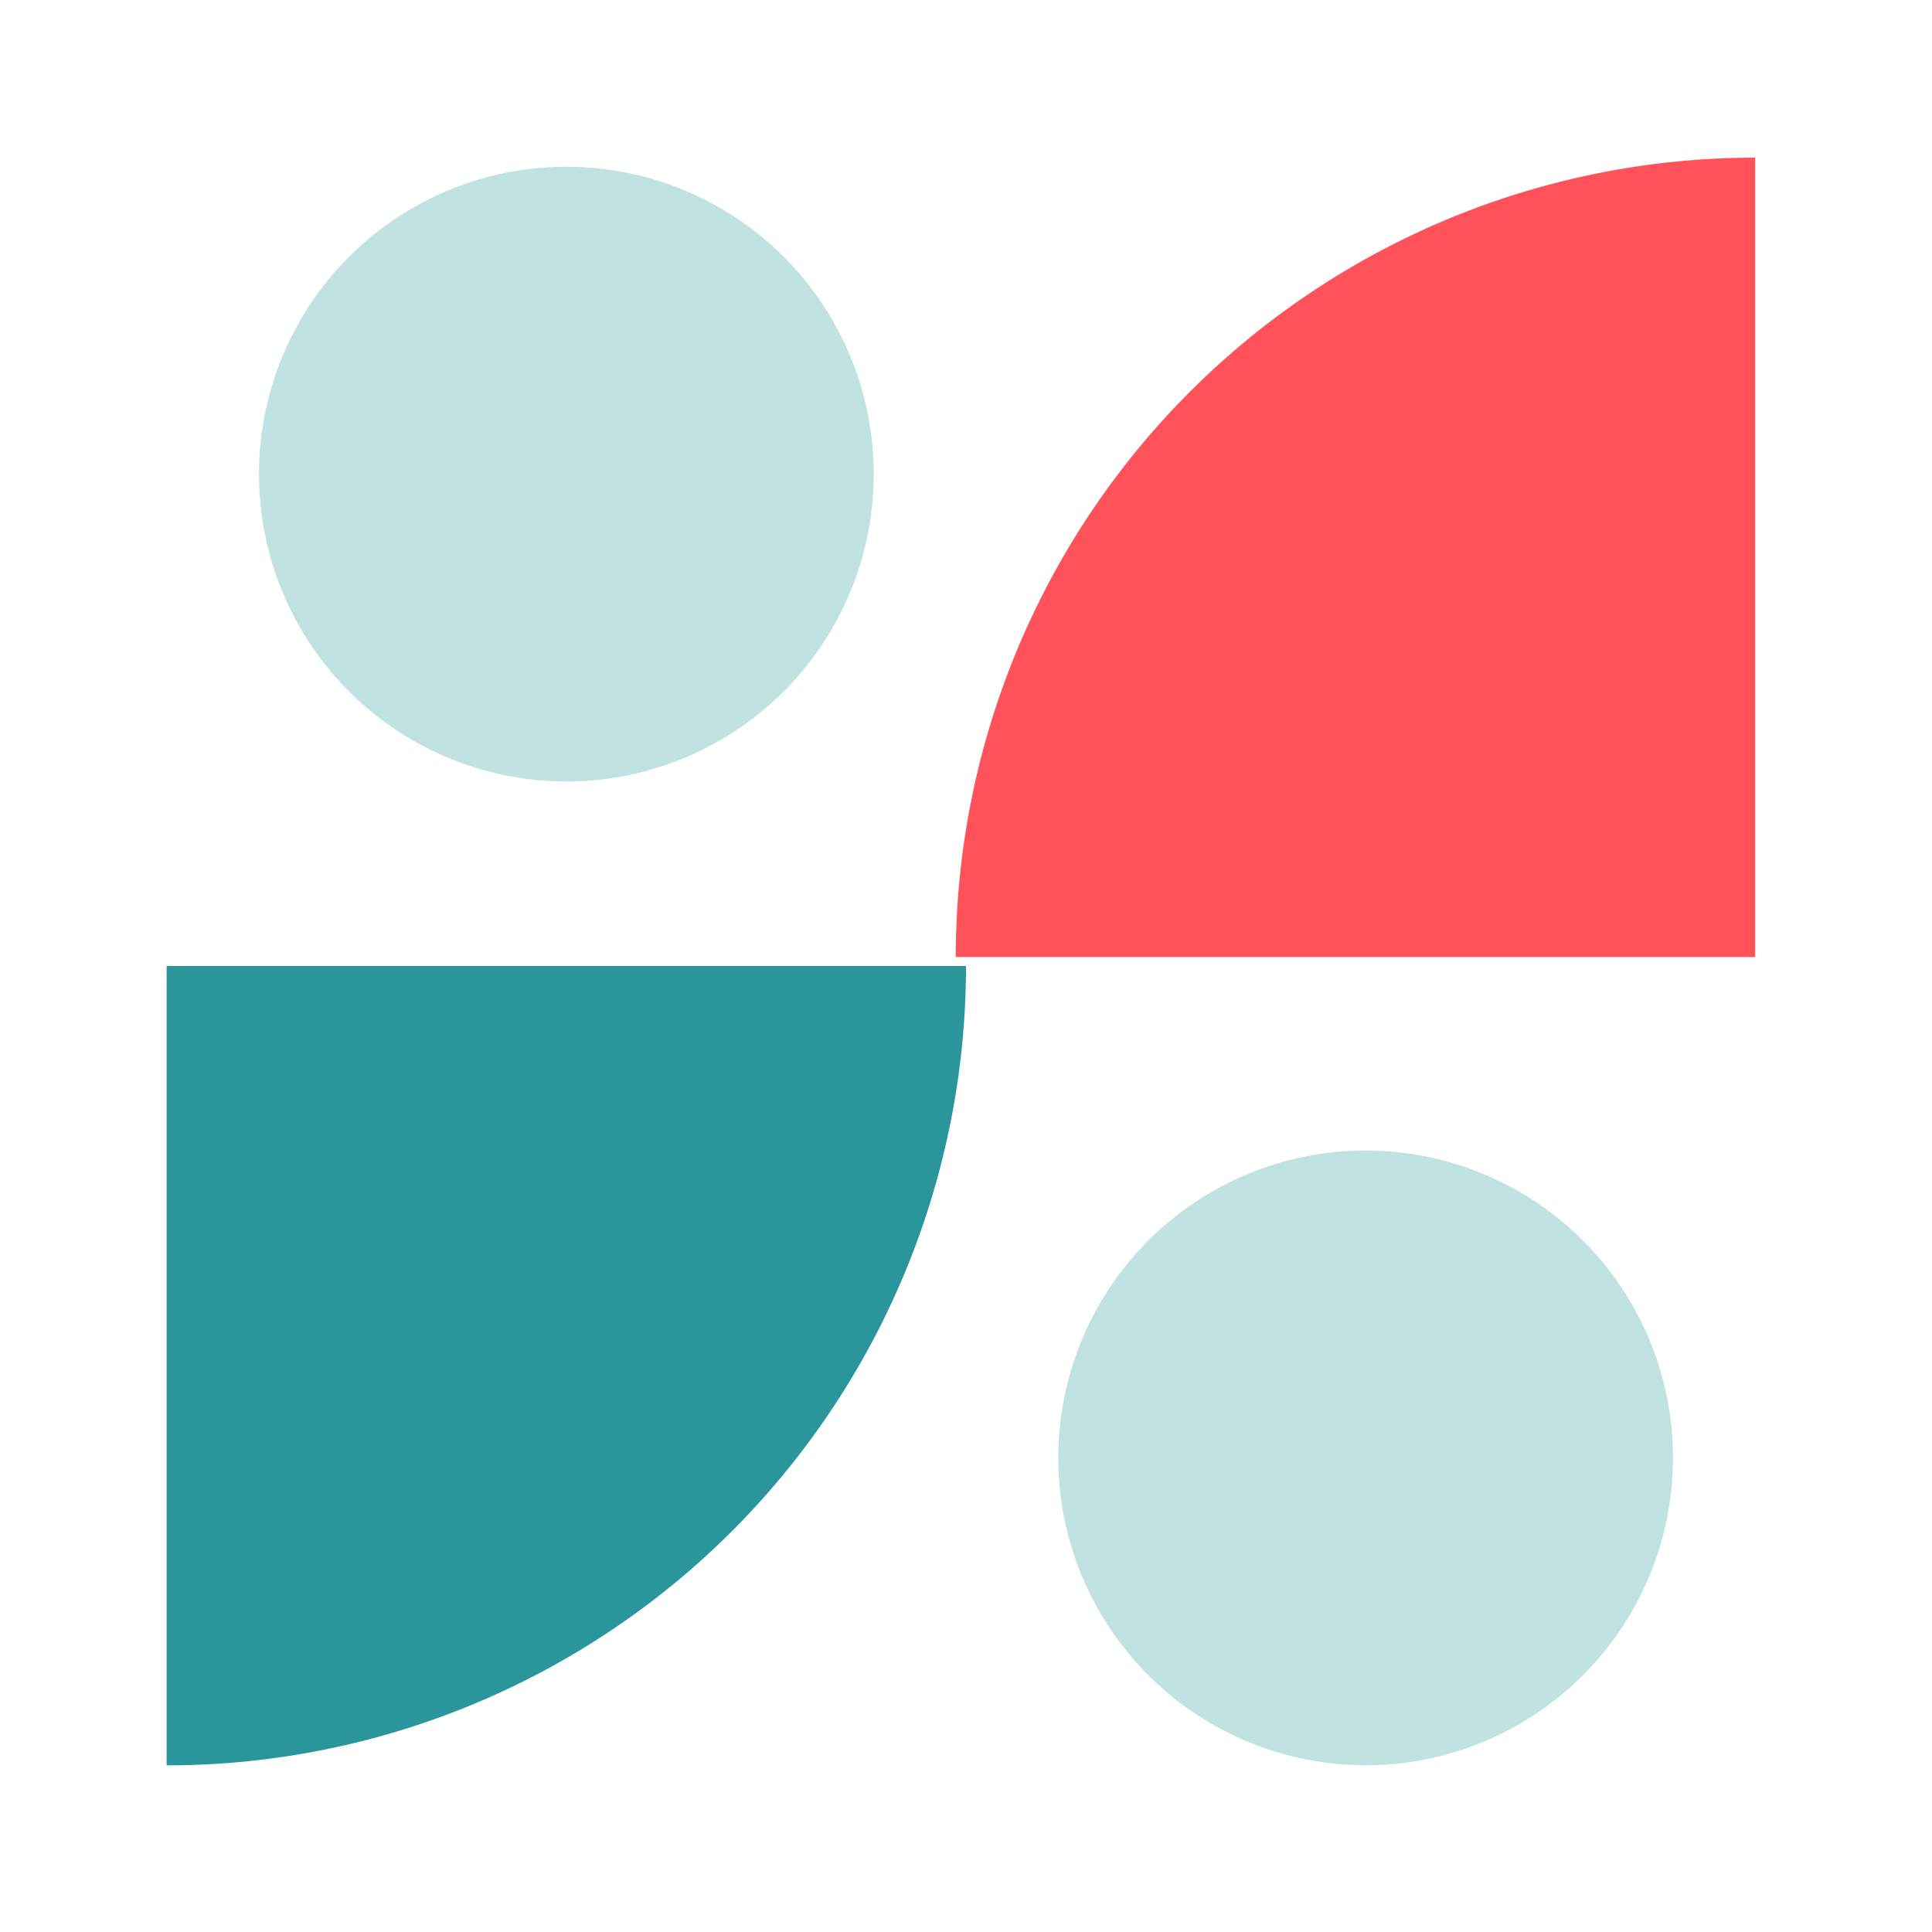
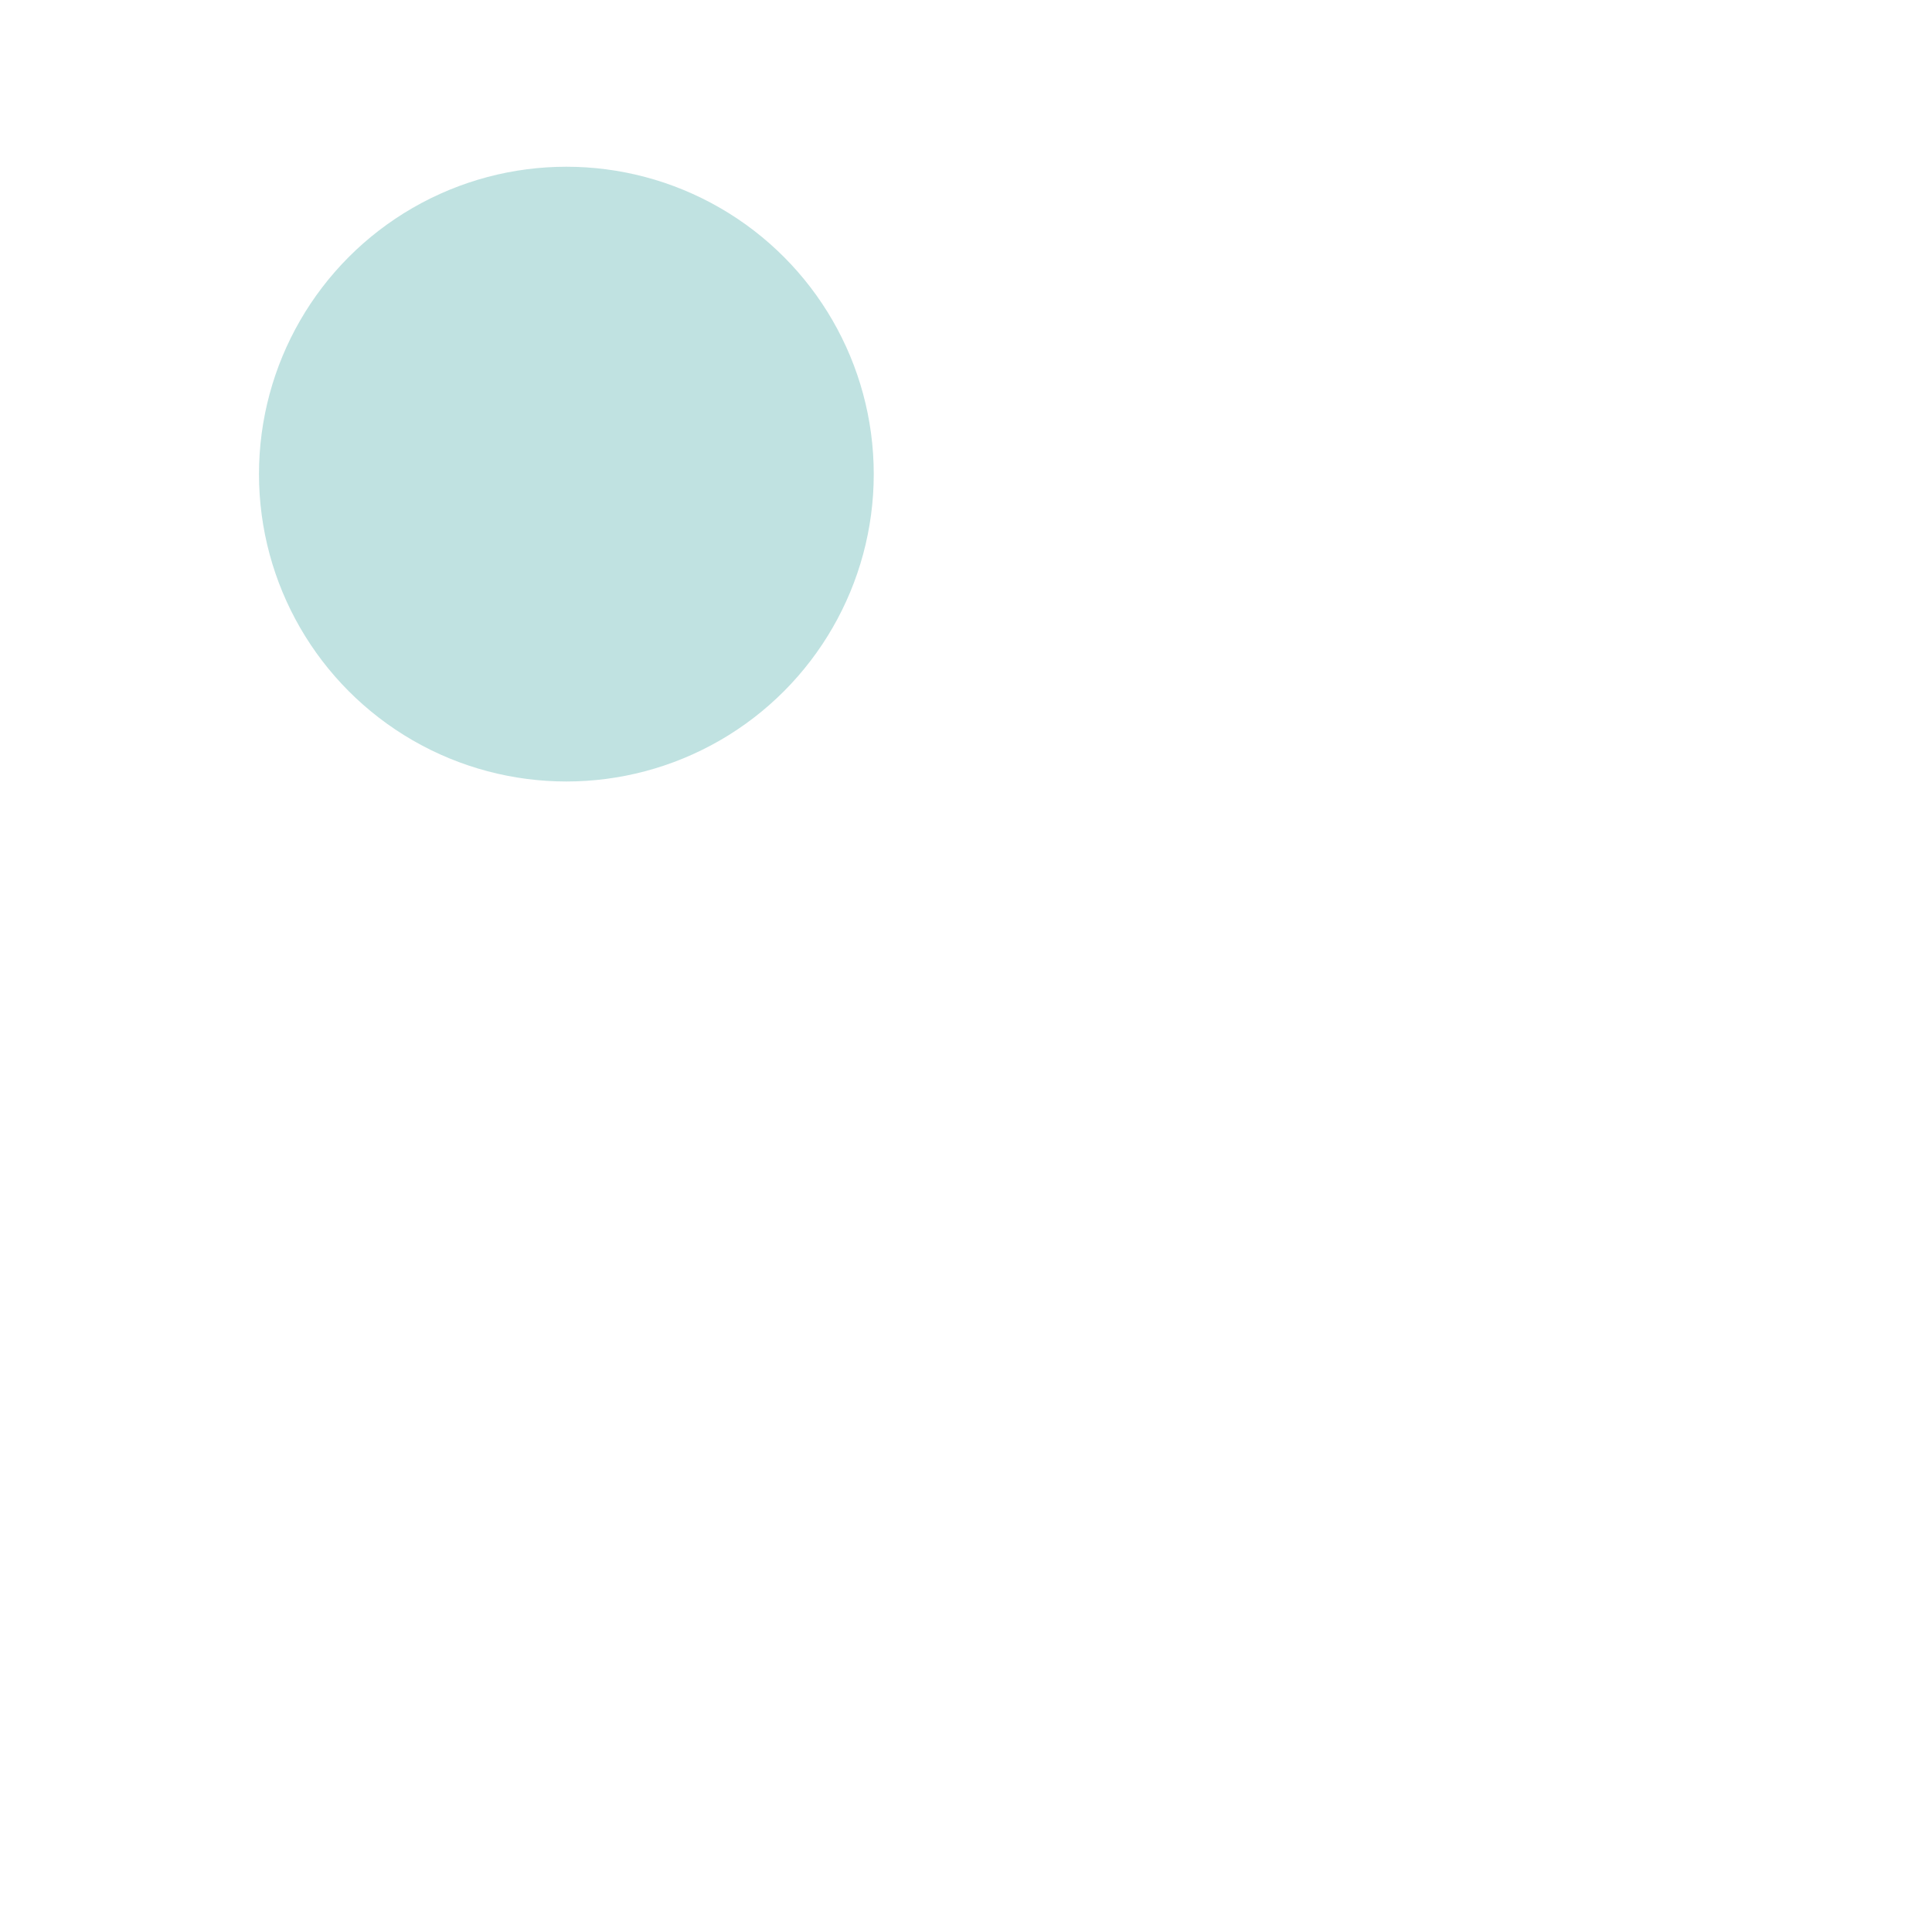
<svg xmlns="http://www.w3.org/2000/svg" id="Layer_1" data-name="Layer 1" viewBox="0 0 200 200">
  <defs>
    <style>.cls-1{fill:#2a969c;}.cls-2{fill:#ff525a;}.cls-3{fill:#c0e2e1;}</style>
  </defs>
-   <path class="cls-1" d="M17.25,100H100a0,0,0,0,1,0,0v0a82.75,82.75,0,0,1-82.75,82.75h0a0,0,0,0,1,0,0V100A0,0,0,0,1,17.25,100Z" />
-   <path class="cls-2" d="M98.95,16.32h82.75a0,0,0,0,1,0,0v0A82.75,82.75,0,0,1,98.95,99.07h0a0,0,0,0,1,0,0V16.32A0,0,0,0,1,98.95,16.32Z" transform="translate(280.64 115.39) rotate(-180)" />
-   <circle class="cls-3" cx="141.37" cy="150.92" r="31.82" />
  <circle class="cls-3" cx="58.63" cy="49.08" r="31.82" />
</svg>